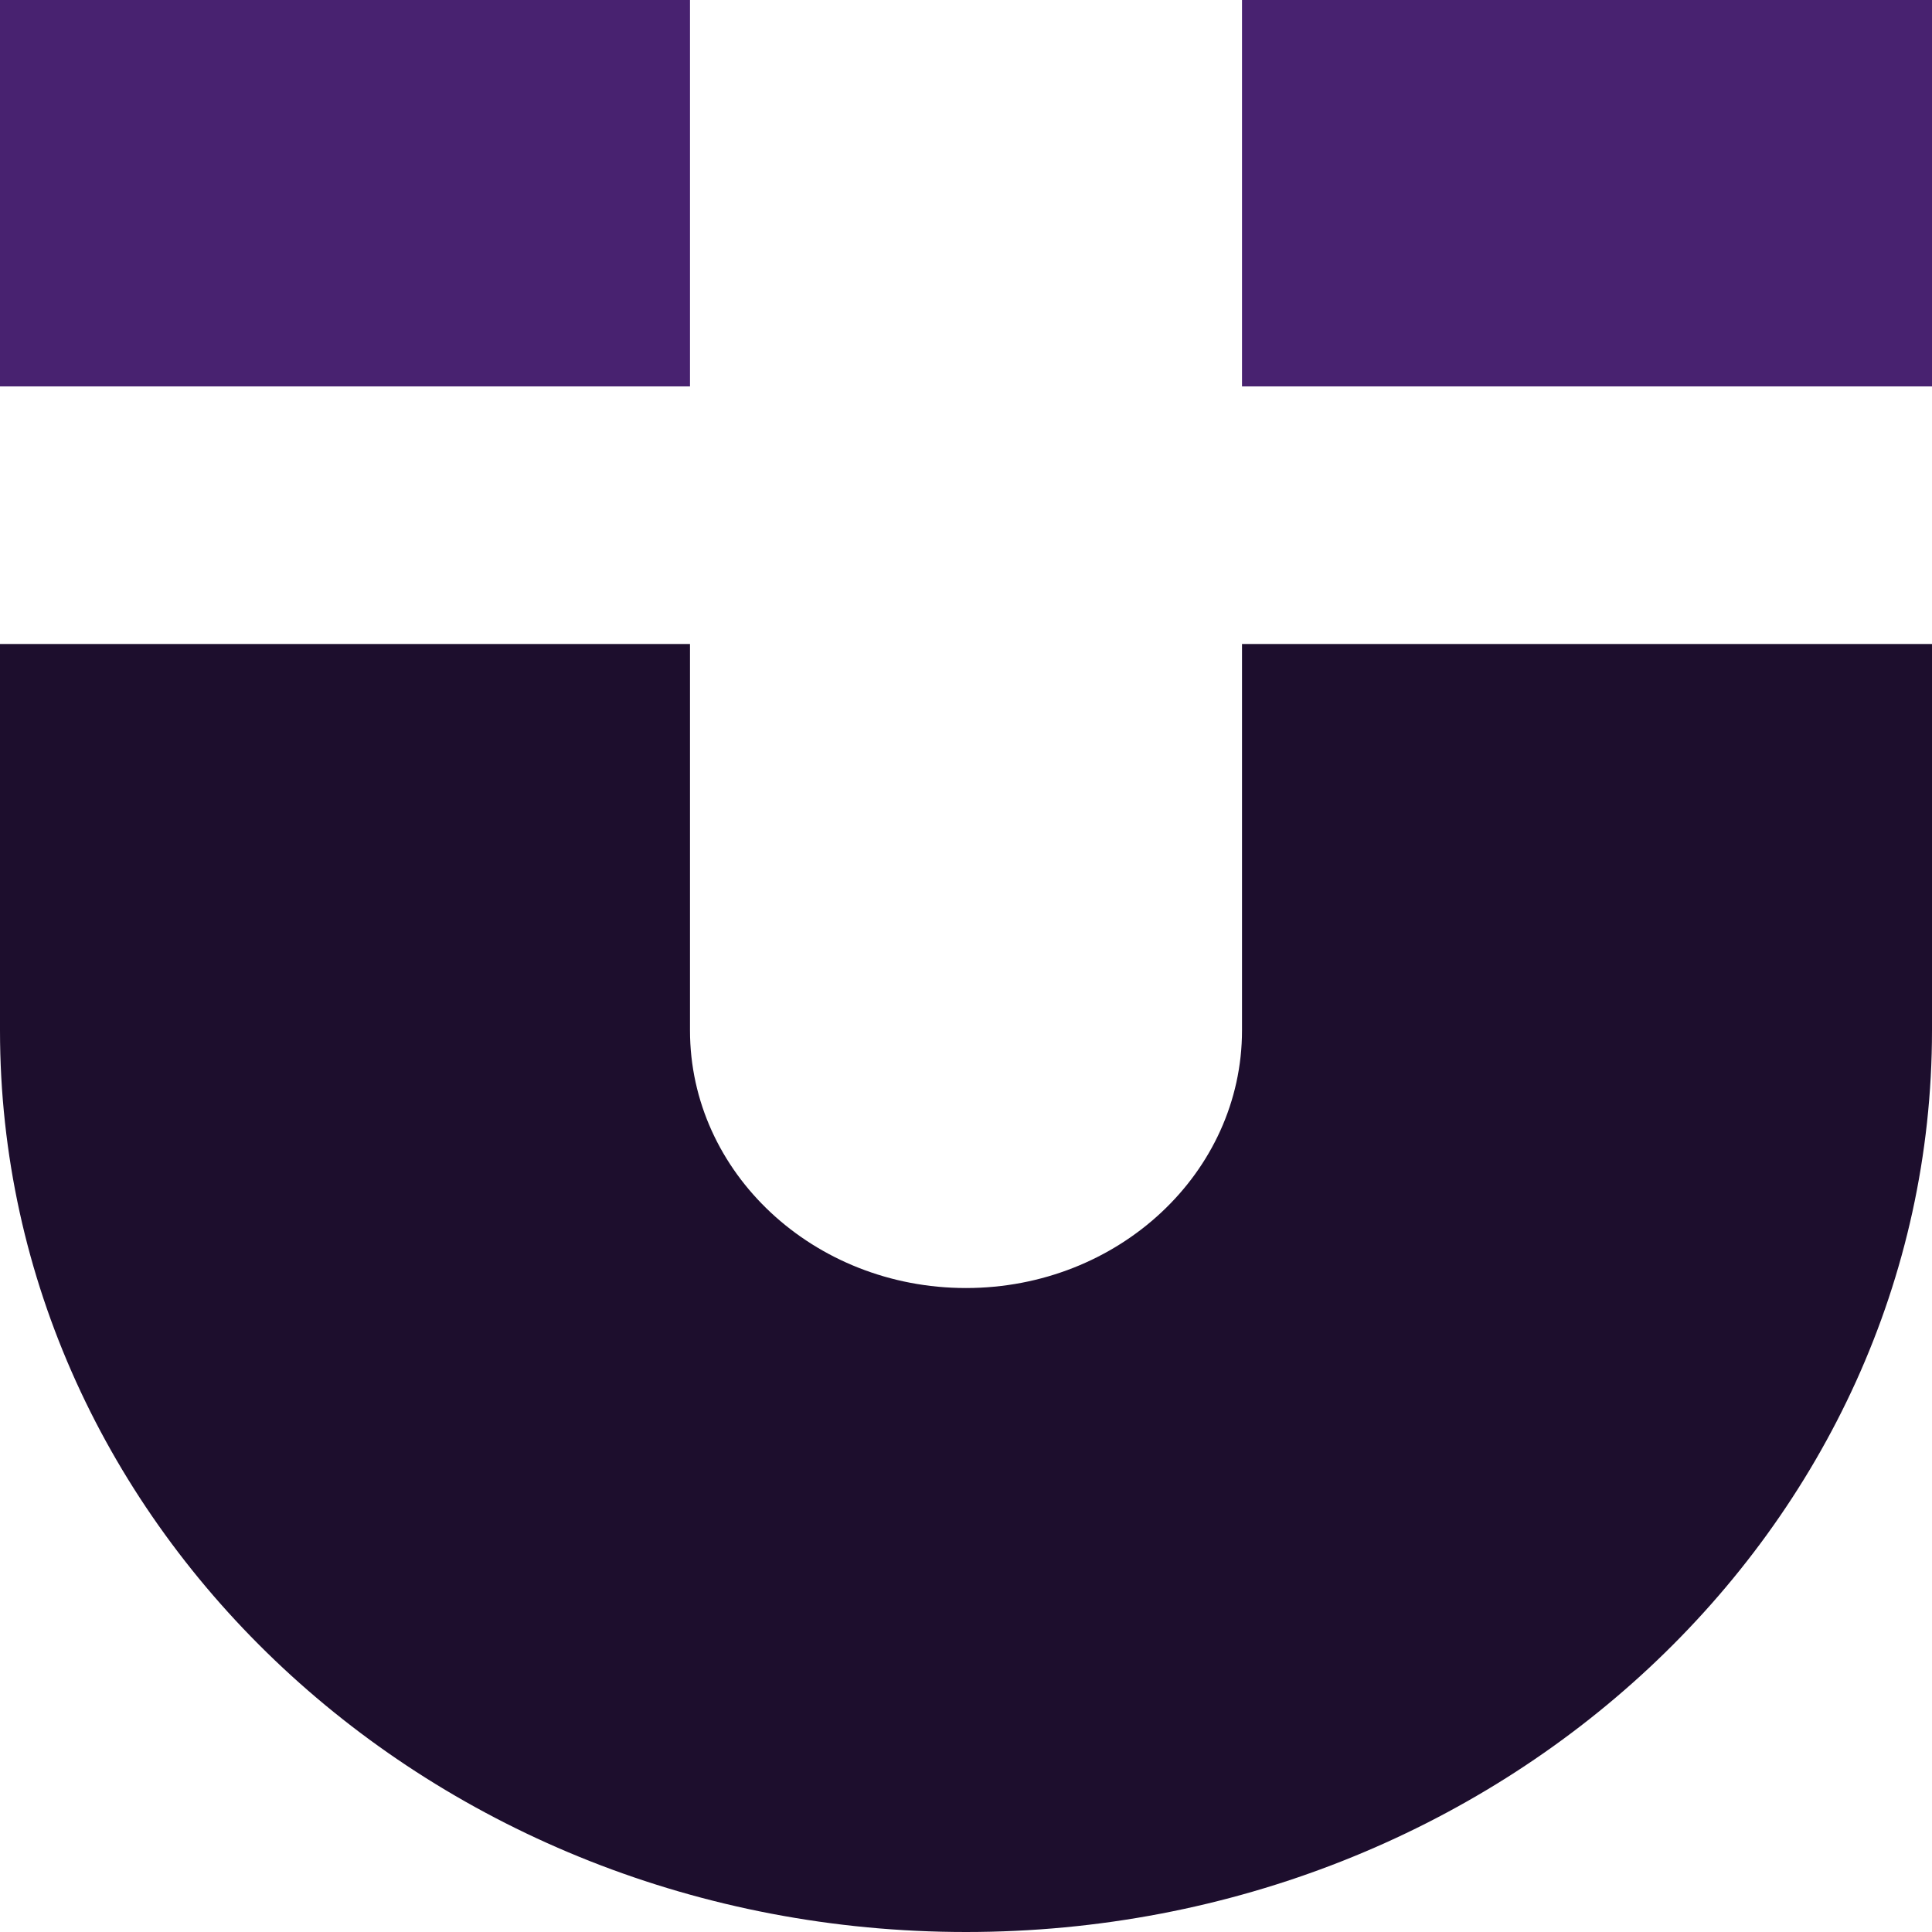
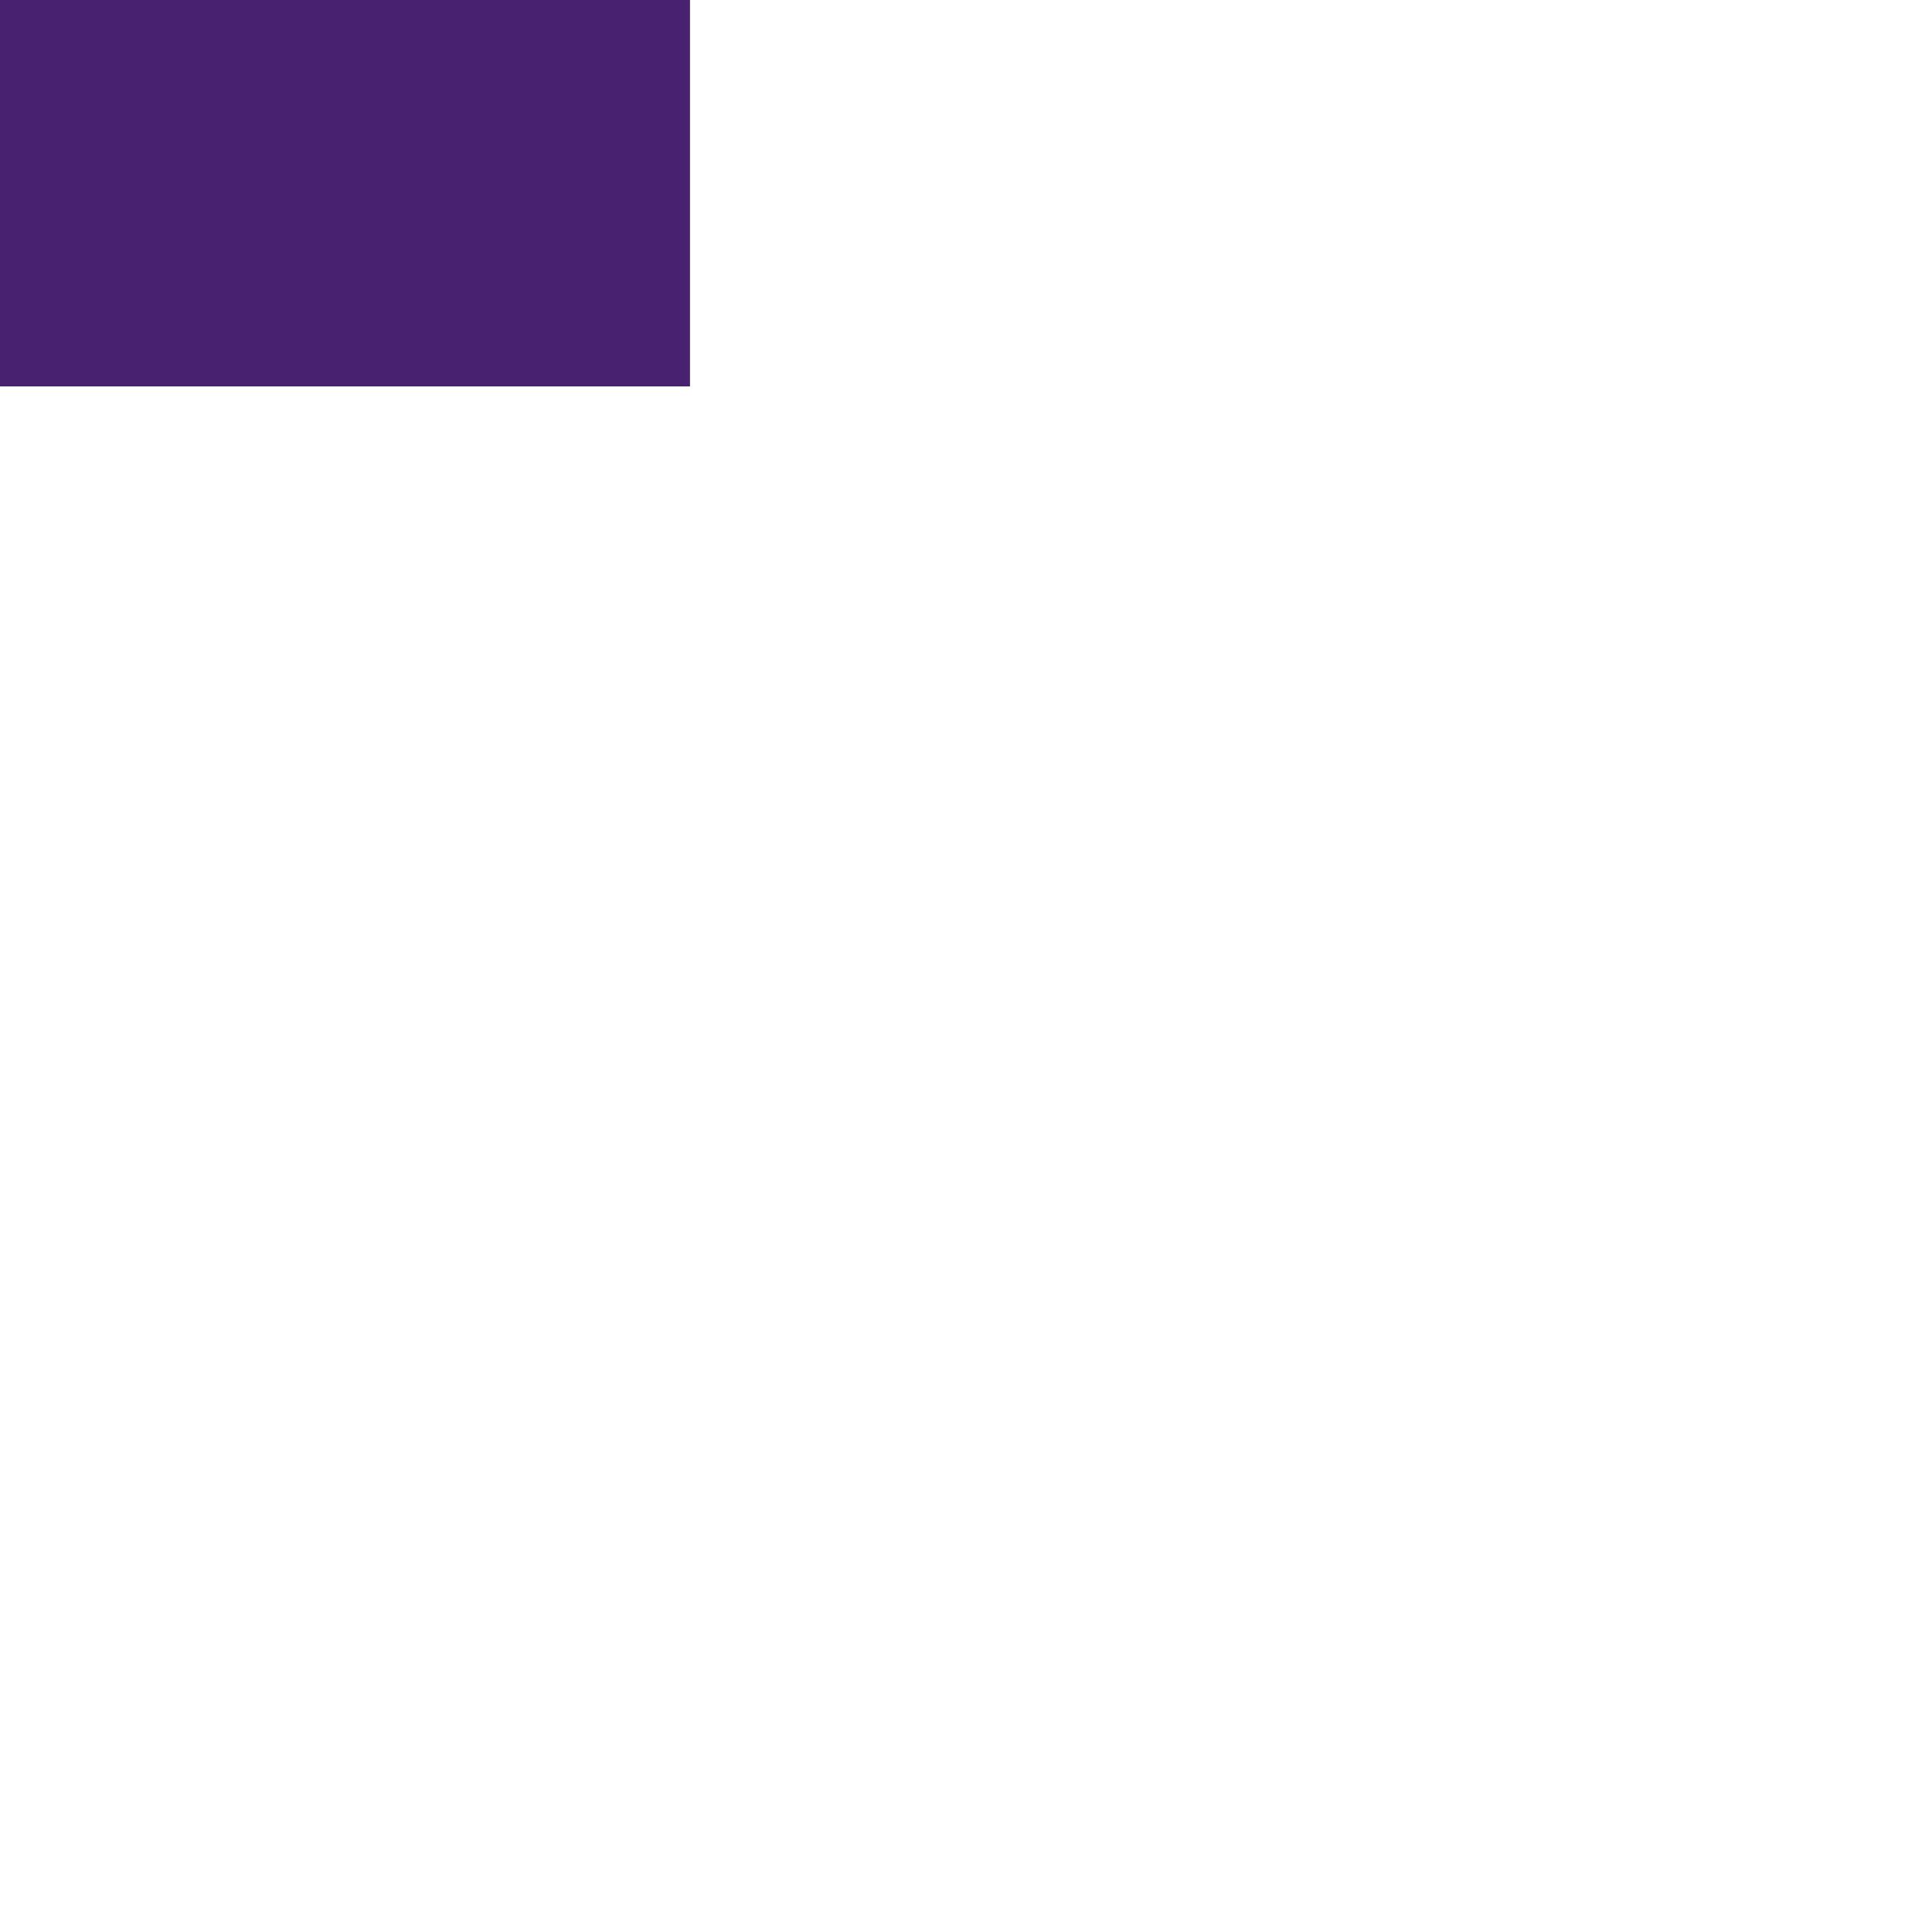
<svg xmlns="http://www.w3.org/2000/svg" xml:space="preserve" width="0.5in" height="0.5in" version="1.1" style="shape-rendering:geometricPrecision; text-rendering:geometricPrecision; image-rendering:optimizeQuality; fill-rule:evenodd; clip-rule:evenodd" viewBox="0 0 500 500">
  <defs>
    <style type="text/css">
   
    .fil0 {fill:#1D0E2D;fill-rule:nonzero}
    .fil1 {fill:#482270;fill-rule:nonzero}
   
  </style>
  </defs>
  <g id="Layer_x0020_1">
-     <path class="fil0" d="M-0 166.67l0 100c0,128.87 111.93,233.33 250,233.33 138.07,0 250,-104.47 250,-233.33l0 -100 -178.57 0 0 100c0,36.82 -31.98,66.67 -71.43,66.67 -39.45,0 -71.43,-29.85 -71.43,-66.67l0 -100 -178.57 0z" />
    <polygon class="fil1" points="-0,100 178.57,100 178.57,0 -0,0 " />
-     <polygon class="fil1" points="321.43,100 500,100 500,0 321.43,0 " />
  </g>
</svg>